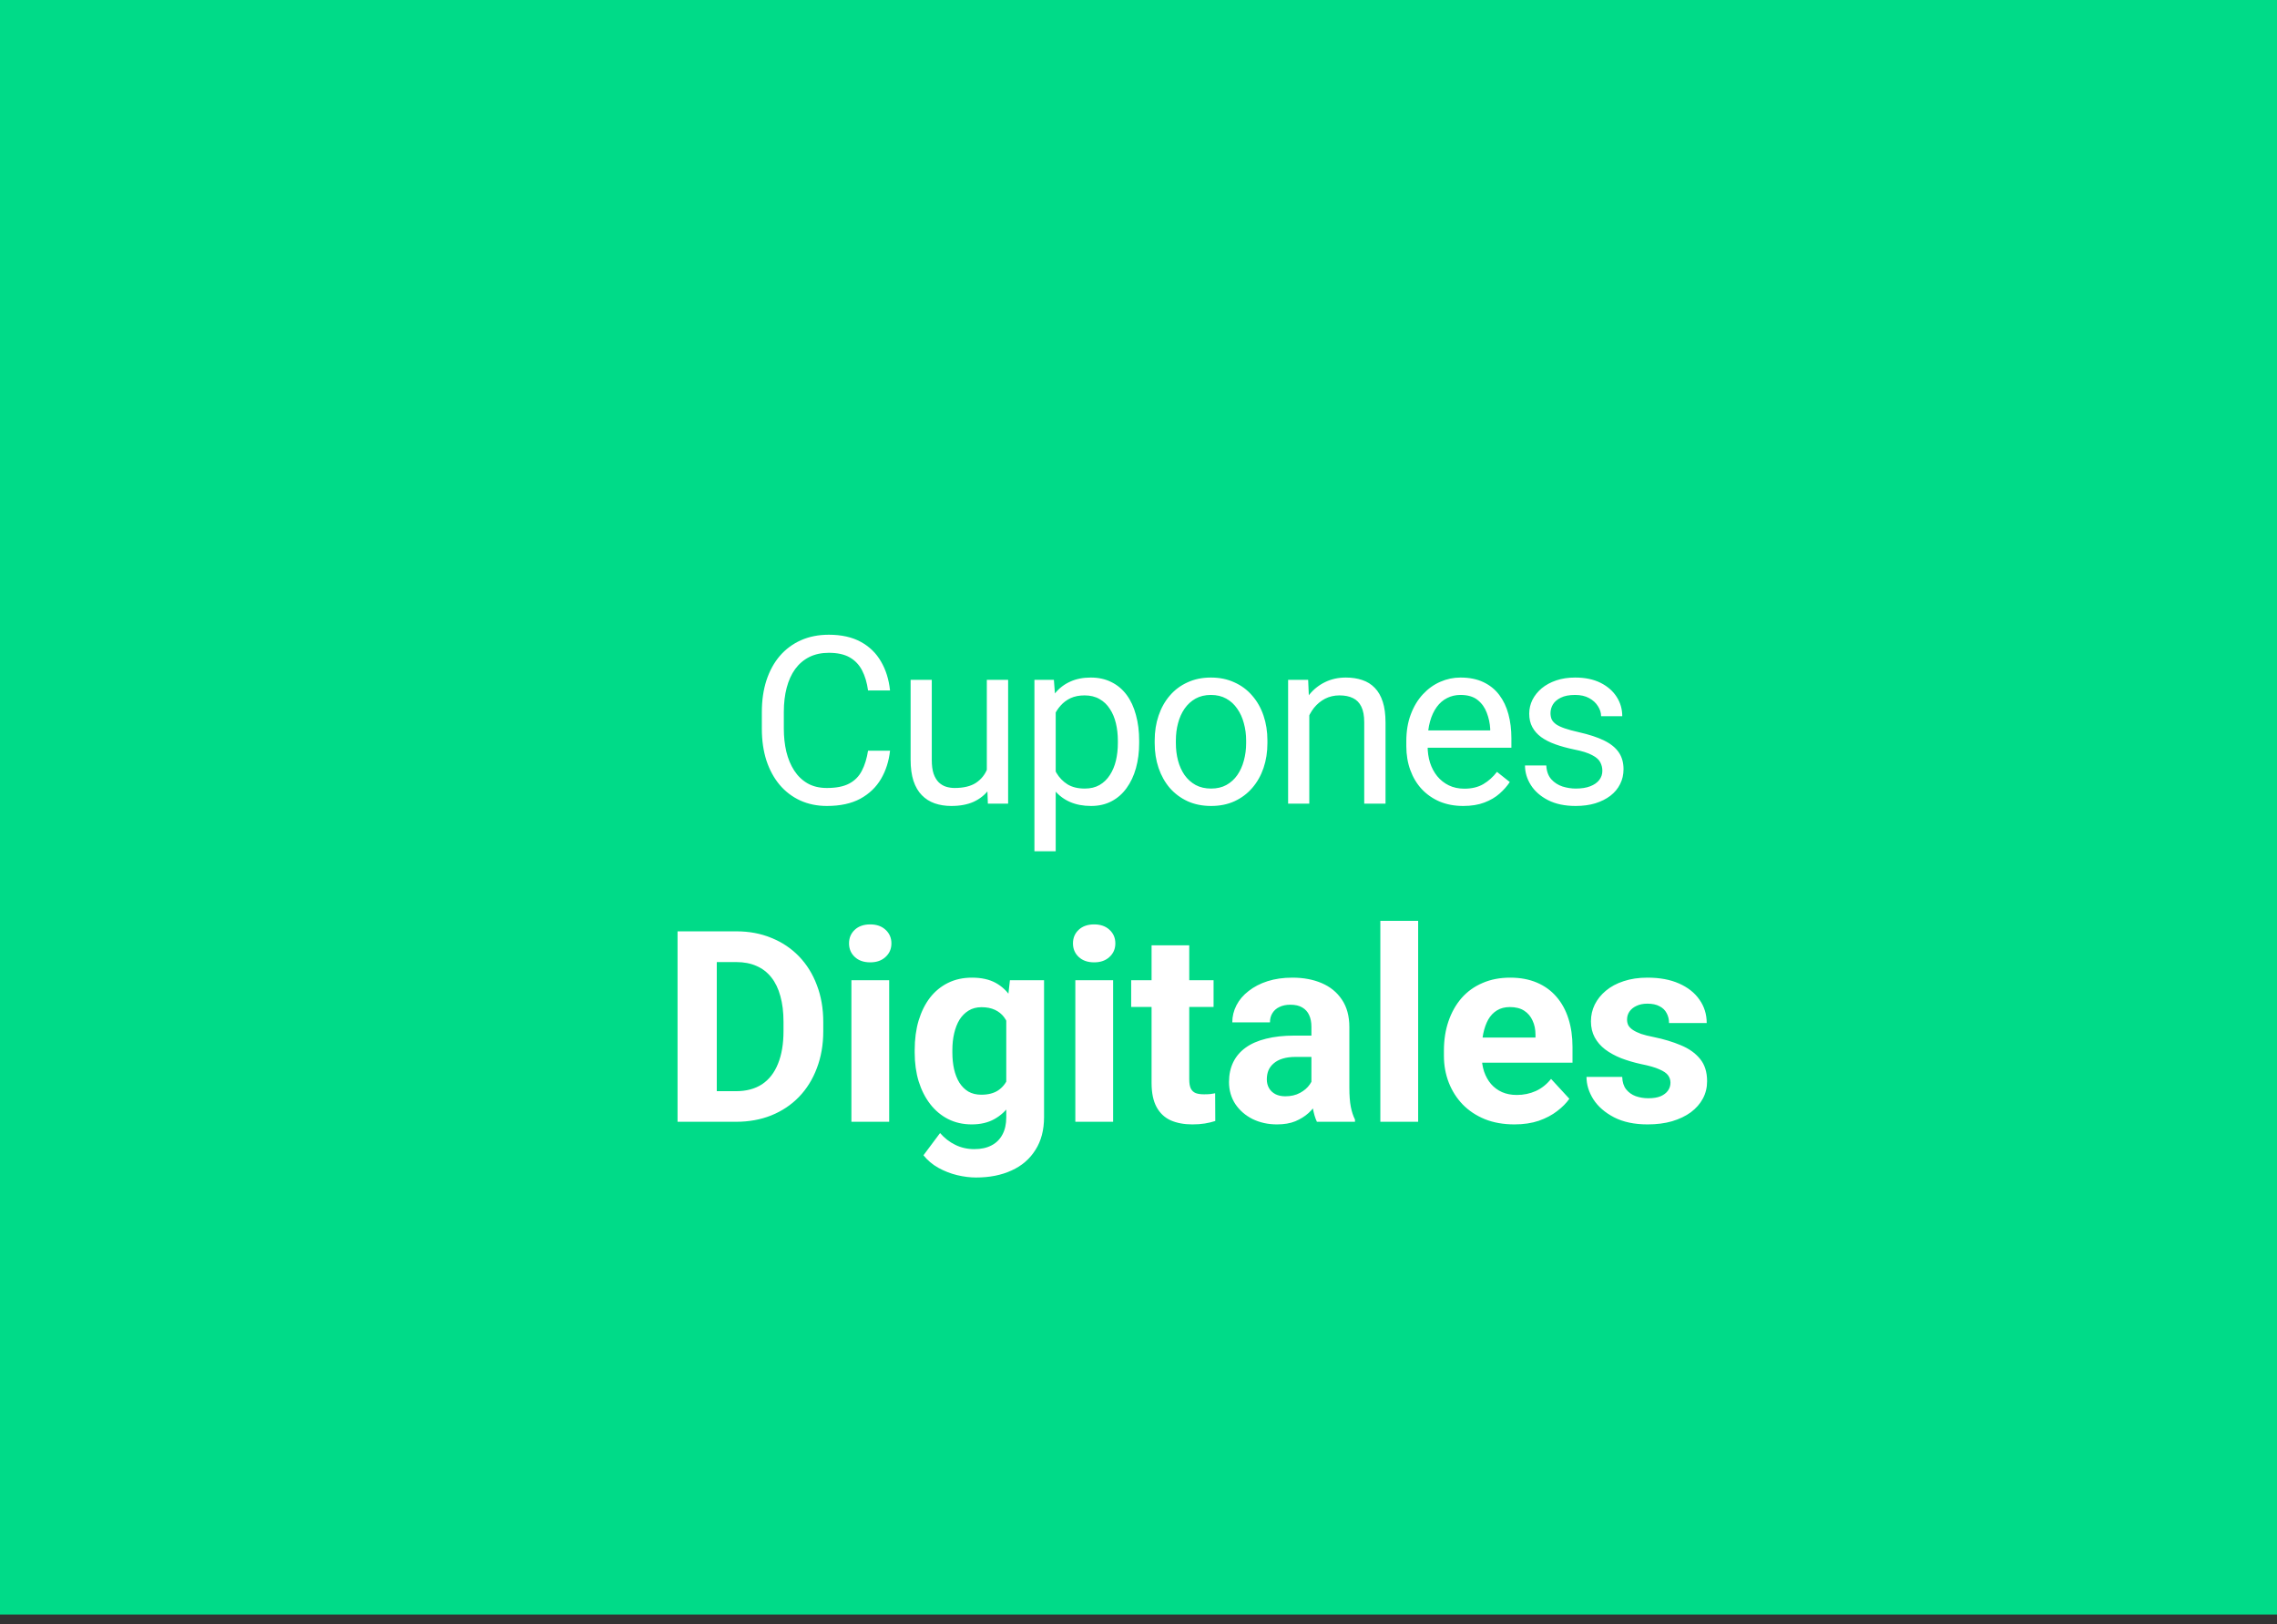
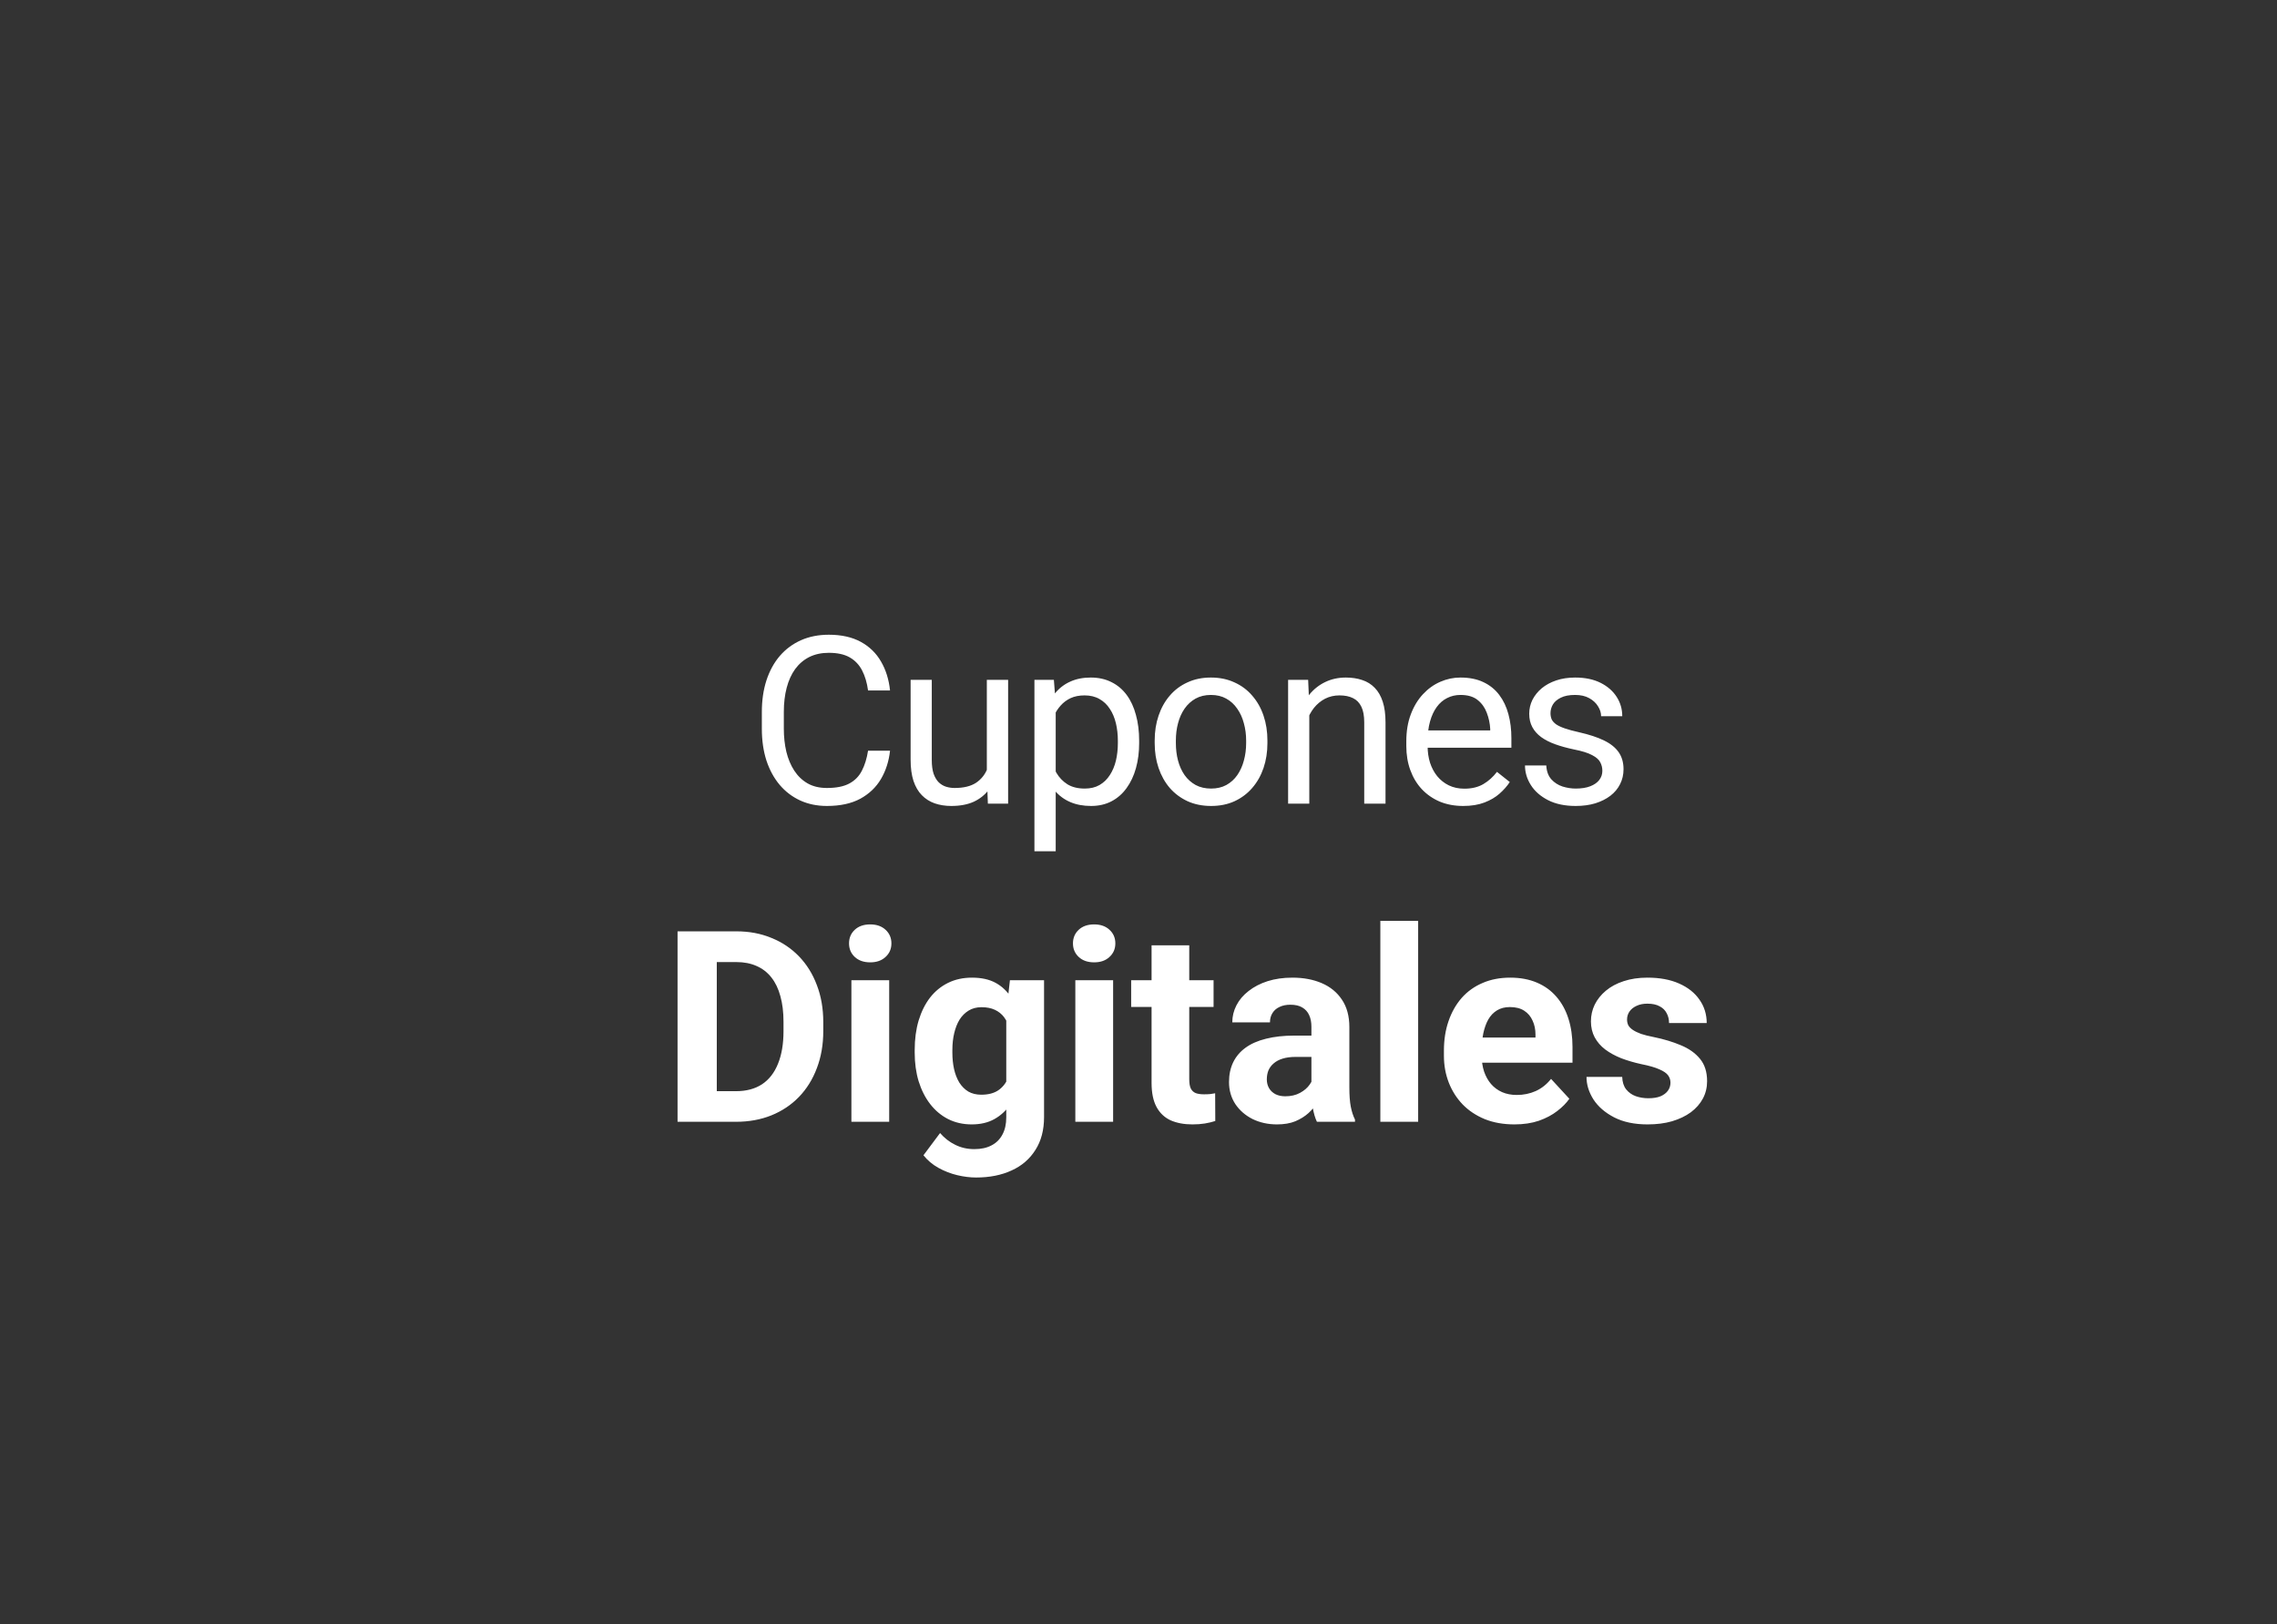
<svg xmlns="http://www.w3.org/2000/svg" width="136" height="97" viewBox="0 0 136 97" fill="none">
  <rect x="0" y="0" width="136" height="97" fill="#333333" stroke="none" />
-   <rect width="136" height="96.429" fill="#00DB88" />
  <path d="M51.847 44.835H53.16C53.091 45.464 52.911 46.027 52.62 46.523C52.328 47.02 51.915 47.414 51.382 47.706C50.849 47.993 50.184 48.137 49.386 48.137C48.803 48.137 48.272 48.027 47.793 47.809C47.319 47.59 46.911 47.28 46.57 46.879C46.228 46.473 45.964 45.988 45.777 45.423C45.594 44.853 45.503 44.22 45.503 43.523V42.531C45.503 41.834 45.594 41.203 45.777 40.638C45.964 40.068 46.23 39.58 46.577 39.175C46.928 38.769 47.349 38.457 47.841 38.238C48.333 38.02 48.887 37.91 49.502 37.91C50.254 37.91 50.89 38.051 51.41 38.334C51.929 38.617 52.332 39.008 52.62 39.51C52.911 40.007 53.091 40.583 53.16 41.239H51.847C51.783 40.774 51.665 40.376 51.492 40.043C51.318 39.706 51.072 39.446 50.753 39.264C50.434 39.081 50.017 38.99 49.502 38.99C49.06 38.99 48.671 39.075 48.333 39.243C48.001 39.412 47.72 39.651 47.493 39.961C47.269 40.271 47.101 40.642 46.987 41.075C46.873 41.508 46.816 41.989 46.816 42.518V43.523C46.816 44.01 46.866 44.468 46.966 44.897C47.071 45.325 47.228 45.701 47.438 46.024C47.648 46.348 47.914 46.603 48.238 46.79C48.561 46.972 48.944 47.063 49.386 47.063C49.947 47.063 50.393 46.975 50.726 46.797C51.059 46.619 51.309 46.364 51.478 46.031C51.651 45.699 51.774 45.3 51.847 44.835ZM58.941 46.291V40.603H60.213V48H59.003L58.941 46.291ZM59.181 44.732L59.707 44.719C59.707 45.211 59.655 45.667 59.55 46.086C59.45 46.501 59.285 46.861 59.058 47.166C58.83 47.471 58.531 47.711 58.162 47.884C57.793 48.052 57.344 48.137 56.815 48.137C56.455 48.137 56.125 48.084 55.824 47.98C55.528 47.875 55.273 47.713 55.059 47.494C54.844 47.275 54.678 46.991 54.56 46.64C54.446 46.289 54.389 45.867 54.389 45.375V40.603H55.653V45.389C55.653 45.721 55.69 45.997 55.763 46.216C55.84 46.43 55.943 46.601 56.07 46.728C56.203 46.852 56.348 46.938 56.508 46.988C56.672 47.038 56.84 47.063 57.014 47.063C57.551 47.063 57.977 46.961 58.292 46.756C58.606 46.546 58.832 46.266 58.969 45.915C59.11 45.56 59.181 45.165 59.181 44.732ZM63.055 42.025V50.844H61.784V40.603H62.946L63.055 42.025ZM68.039 44.24V44.384C68.039 44.922 67.975 45.421 67.847 45.881C67.72 46.337 67.533 46.733 67.287 47.07C67.045 47.408 66.747 47.67 66.391 47.856C66.036 48.043 65.628 48.137 65.168 48.137C64.698 48.137 64.284 48.059 63.923 47.904C63.563 47.749 63.258 47.524 63.007 47.227C62.757 46.931 62.556 46.576 62.406 46.161C62.26 45.746 62.16 45.279 62.105 44.76V43.994C62.16 43.447 62.262 42.957 62.413 42.524C62.563 42.092 62.761 41.722 63.007 41.417C63.258 41.107 63.561 40.872 63.917 40.713C64.272 40.549 64.682 40.467 65.147 40.467C65.612 40.467 66.024 40.558 66.384 40.74C66.744 40.918 67.047 41.173 67.294 41.506C67.54 41.839 67.724 42.237 67.847 42.702C67.975 43.162 68.039 43.675 68.039 44.24ZM66.767 44.384V44.24C66.767 43.871 66.728 43.525 66.651 43.201C66.573 42.873 66.453 42.586 66.289 42.34C66.129 42.089 65.924 41.893 65.673 41.752C65.423 41.606 65.124 41.533 64.778 41.533C64.459 41.533 64.181 41.588 63.944 41.697C63.712 41.807 63.513 41.955 63.349 42.142C63.185 42.324 63.051 42.533 62.946 42.77C62.846 43.003 62.77 43.245 62.72 43.495V45.266C62.812 45.585 62.939 45.885 63.103 46.168C63.267 46.446 63.486 46.672 63.759 46.845C64.033 47.013 64.377 47.098 64.792 47.098C65.133 47.098 65.427 47.027 65.673 46.886C65.924 46.74 66.129 46.542 66.289 46.291C66.453 46.04 66.573 45.753 66.651 45.43C66.728 45.102 66.767 44.753 66.767 44.384ZM68.967 44.384V44.227C68.967 43.693 69.044 43.199 69.199 42.743C69.354 42.283 69.578 41.884 69.869 41.547C70.161 41.205 70.514 40.941 70.929 40.754C71.344 40.562 71.808 40.467 72.323 40.467C72.843 40.467 73.31 40.562 73.725 40.754C74.144 40.941 74.499 41.205 74.791 41.547C75.087 41.884 75.313 42.283 75.468 42.743C75.623 43.199 75.7 43.693 75.7 44.227V44.384C75.7 44.917 75.623 45.411 75.468 45.867C75.313 46.323 75.087 46.722 74.791 47.063C74.499 47.401 74.146 47.665 73.732 47.856C73.322 48.043 72.857 48.137 72.337 48.137C71.818 48.137 71.35 48.043 70.936 47.856C70.521 47.665 70.166 47.401 69.869 47.063C69.578 46.722 69.354 46.323 69.199 45.867C69.044 45.411 68.967 44.917 68.967 44.384ZM70.232 44.227V44.384C70.232 44.753 70.275 45.102 70.362 45.43C70.448 45.753 70.578 46.04 70.751 46.291C70.929 46.542 71.15 46.74 71.414 46.886C71.679 47.027 71.986 47.098 72.337 47.098C72.683 47.098 72.987 47.027 73.246 46.886C73.511 46.74 73.729 46.542 73.903 46.291C74.076 46.04 74.206 45.753 74.292 45.43C74.383 45.102 74.429 44.753 74.429 44.384V44.227C74.429 43.862 74.383 43.518 74.292 43.194C74.206 42.866 74.073 42.577 73.896 42.326C73.722 42.071 73.504 41.87 73.24 41.725C72.98 41.579 72.674 41.506 72.323 41.506C71.977 41.506 71.672 41.579 71.407 41.725C71.148 41.87 70.929 42.071 70.751 42.326C70.578 42.577 70.448 42.866 70.362 43.194C70.275 43.518 70.232 43.862 70.232 44.227ZM78.201 42.183V48H76.936V40.603H78.133L78.201 42.183ZM77.9 44.022L77.374 44.001C77.378 43.495 77.454 43.028 77.599 42.6C77.745 42.167 77.95 41.791 78.215 41.472C78.479 41.153 78.793 40.907 79.158 40.733C79.527 40.556 79.935 40.467 80.382 40.467C80.746 40.467 81.074 40.517 81.366 40.617C81.658 40.713 81.906 40.868 82.111 41.082C82.321 41.296 82.48 41.574 82.59 41.916C82.699 42.253 82.754 42.666 82.754 43.153V48H81.482V43.14C81.482 42.752 81.425 42.442 81.311 42.21C81.197 41.973 81.031 41.802 80.812 41.697C80.594 41.588 80.325 41.533 80.006 41.533C79.691 41.533 79.404 41.599 79.144 41.731C78.889 41.864 78.668 42.046 78.481 42.278C78.299 42.511 78.155 42.777 78.051 43.078C77.95 43.374 77.9 43.689 77.9 44.022ZM87.394 48.137C86.879 48.137 86.412 48.05 85.993 47.877C85.578 47.699 85.22 47.451 84.919 47.132C84.623 46.813 84.395 46.435 84.236 45.997C84.076 45.56 83.996 45.081 83.996 44.562V44.274C83.996 43.673 84.085 43.137 84.263 42.668C84.441 42.194 84.682 41.793 84.988 41.465C85.293 41.137 85.639 40.888 86.027 40.72C86.414 40.551 86.815 40.467 87.23 40.467C87.758 40.467 88.214 40.558 88.597 40.74C88.984 40.922 89.301 41.178 89.547 41.506C89.793 41.829 89.976 42.212 90.094 42.654C90.213 43.092 90.272 43.57 90.272 44.09V44.657H84.748V43.625H89.007V43.529C88.989 43.201 88.921 42.882 88.802 42.572C88.688 42.262 88.506 42.007 88.255 41.807C88.005 41.606 87.663 41.506 87.23 41.506C86.943 41.506 86.678 41.567 86.437 41.69C86.195 41.809 85.988 41.987 85.815 42.224C85.642 42.461 85.507 42.75 85.412 43.092C85.316 43.434 85.268 43.828 85.268 44.274V44.562C85.268 44.912 85.316 45.243 85.412 45.553C85.512 45.858 85.655 46.127 85.842 46.359C86.034 46.592 86.264 46.774 86.533 46.906C86.806 47.038 87.116 47.105 87.462 47.105C87.909 47.105 88.287 47.013 88.597 46.831C88.907 46.649 89.178 46.405 89.41 46.1L90.176 46.708C90.017 46.95 89.814 47.18 89.568 47.398C89.322 47.617 89.019 47.795 88.659 47.932C88.303 48.068 87.882 48.137 87.394 48.137ZM95.705 46.038C95.705 45.856 95.664 45.687 95.582 45.532C95.505 45.373 95.343 45.229 95.097 45.102C94.855 44.969 94.491 44.855 94.003 44.76C93.593 44.673 93.221 44.571 92.889 44.452C92.561 44.334 92.28 44.19 92.048 44.022C91.82 43.853 91.644 43.655 91.522 43.427C91.398 43.199 91.337 42.932 91.337 42.627C91.337 42.335 91.401 42.06 91.528 41.8C91.66 41.54 91.845 41.31 92.082 41.109C92.324 40.909 92.613 40.752 92.95 40.638C93.287 40.524 93.663 40.467 94.078 40.467C94.671 40.467 95.176 40.572 95.596 40.781C96.015 40.991 96.336 41.271 96.56 41.622C96.783 41.968 96.894 42.353 96.894 42.777H95.63C95.63 42.572 95.568 42.374 95.445 42.183C95.327 41.987 95.151 41.825 94.919 41.697C94.691 41.57 94.411 41.506 94.078 41.506C93.727 41.506 93.442 41.56 93.224 41.67C93.009 41.775 92.852 41.909 92.752 42.073C92.656 42.237 92.608 42.41 92.608 42.593C92.608 42.73 92.631 42.852 92.677 42.962C92.727 43.067 92.814 43.165 92.936 43.256C93.06 43.342 93.233 43.425 93.456 43.502C93.679 43.579 93.964 43.657 94.311 43.734C94.917 43.871 95.416 44.035 95.808 44.227C96.2 44.418 96.491 44.653 96.683 44.931C96.874 45.209 96.97 45.546 96.97 45.942C96.97 46.266 96.901 46.562 96.765 46.831C96.632 47.1 96.439 47.332 96.184 47.528C95.933 47.72 95.632 47.87 95.281 47.98C94.935 48.084 94.545 48.137 94.112 48.137C93.461 48.137 92.909 48.02 92.458 47.788C92.007 47.556 91.665 47.255 91.433 46.886C91.2 46.517 91.084 46.127 91.084 45.717H92.356C92.374 46.063 92.474 46.339 92.656 46.544C92.838 46.745 93.062 46.888 93.326 46.975C93.591 47.057 93.853 47.098 94.112 47.098C94.459 47.098 94.748 47.052 94.981 46.961C95.217 46.87 95.397 46.745 95.52 46.585C95.644 46.425 95.705 46.243 95.705 46.038ZM43.961 67H41.484L41.5 65.172H43.961C44.575 65.172 45.094 65.034 45.516 64.758C45.938 64.477 46.255 64.068 46.469 63.531C46.688 62.995 46.797 62.346 46.797 61.586V61.031C46.797 60.448 46.734 59.935 46.609 59.492C46.49 59.05 46.31 58.677 46.07 58.375C45.831 58.073 45.536 57.846 45.188 57.695C44.839 57.539 44.438 57.461 43.984 57.461H41.438V55.625H43.984C44.745 55.625 45.44 55.755 46.07 56.016C46.706 56.271 47.255 56.638 47.719 57.117C48.182 57.596 48.539 58.169 48.789 58.836C49.044 59.497 49.172 60.234 49.172 61.047V61.586C49.172 62.393 49.044 63.13 48.789 63.797C48.539 64.463 48.182 65.037 47.719 65.516C47.26 65.99 46.711 66.357 46.07 66.617C45.435 66.872 44.732 67 43.961 67ZM42.812 55.625V67H40.469V55.625H42.812ZM53.109 58.547V67H50.852V58.547H53.109ZM50.711 56.344C50.711 56.016 50.825 55.745 51.055 55.531C51.284 55.318 51.591 55.211 51.977 55.211C52.357 55.211 52.661 55.318 52.891 55.531C53.125 55.745 53.242 56.016 53.242 56.344C53.242 56.672 53.125 56.943 52.891 57.156C52.661 57.37 52.357 57.477 51.977 57.477C51.591 57.477 51.284 57.37 51.055 57.156C50.825 56.943 50.711 56.672 50.711 56.344ZM60.32 58.547H62.359V66.719C62.359 67.49 62.188 68.143 61.844 68.68C61.505 69.221 61.031 69.63 60.422 69.906C59.812 70.188 59.104 70.328 58.297 70.328C57.943 70.328 57.568 70.281 57.172 70.188C56.781 70.094 56.406 69.948 56.047 69.75C55.693 69.552 55.396 69.302 55.156 69L56.148 67.672C56.409 67.974 56.711 68.208 57.055 68.375C57.398 68.547 57.779 68.633 58.195 68.633C58.602 68.633 58.945 68.557 59.227 68.406C59.508 68.26 59.724 68.044 59.875 67.758C60.026 67.477 60.102 67.135 60.102 66.734V60.5L60.32 58.547ZM54.633 62.875V62.711C54.633 62.065 54.711 61.479 54.867 60.953C55.029 60.422 55.255 59.966 55.547 59.586C55.844 59.206 56.203 58.911 56.625 58.703C57.047 58.495 57.523 58.391 58.055 58.391C58.617 58.391 59.089 58.495 59.469 58.703C59.849 58.911 60.161 59.208 60.406 59.594C60.651 59.974 60.841 60.425 60.977 60.945C61.117 61.461 61.227 62.026 61.305 62.641V63C61.227 63.589 61.109 64.135 60.953 64.641C60.797 65.146 60.591 65.588 60.336 65.969C60.081 66.344 59.763 66.635 59.383 66.844C59.008 67.052 58.56 67.156 58.039 67.156C57.518 67.156 57.047 67.049 56.625 66.836C56.208 66.622 55.852 66.323 55.555 65.938C55.258 65.552 55.029 65.099 54.867 64.578C54.711 64.057 54.633 63.49 54.633 62.875ZM56.883 62.711V62.875C56.883 63.224 56.917 63.55 56.984 63.852C57.052 64.154 57.156 64.422 57.297 64.656C57.443 64.885 57.622 65.065 57.836 65.195C58.055 65.32 58.312 65.383 58.609 65.383C59.021 65.383 59.357 65.297 59.617 65.125C59.878 64.948 60.073 64.706 60.203 64.398C60.333 64.091 60.409 63.737 60.43 63.336V62.312C60.419 61.984 60.375 61.69 60.297 61.43C60.219 61.164 60.109 60.938 59.969 60.75C59.828 60.562 59.646 60.417 59.422 60.312C59.198 60.208 58.932 60.156 58.625 60.156C58.328 60.156 58.07 60.224 57.852 60.359C57.638 60.49 57.458 60.669 57.312 60.898C57.172 61.128 57.065 61.398 56.992 61.711C56.919 62.018 56.883 62.352 56.883 62.711ZM66.484 58.547V67H64.227V58.547H66.484ZM64.086 56.344C64.086 56.016 64.201 55.745 64.43 55.531C64.659 55.318 64.966 55.211 65.352 55.211C65.732 55.211 66.037 55.318 66.266 55.531C66.5 55.745 66.617 56.016 66.617 56.344C66.617 56.672 66.5 56.943 66.266 57.156C66.037 57.37 65.732 57.477 65.352 57.477C64.966 57.477 64.659 57.37 64.43 57.156C64.201 56.943 64.086 56.672 64.086 56.344ZM72.484 58.547V60.141H67.562V58.547H72.484ZM68.781 56.461H71.031V64.453C71.031 64.698 71.062 64.885 71.125 65.016C71.193 65.146 71.292 65.237 71.422 65.289C71.552 65.336 71.716 65.359 71.914 65.359C72.055 65.359 72.18 65.354 72.289 65.344C72.404 65.328 72.5 65.312 72.578 65.297L72.586 66.953C72.393 67.016 72.185 67.065 71.961 67.102C71.737 67.138 71.49 67.156 71.219 67.156C70.724 67.156 70.292 67.076 69.922 66.914C69.557 66.747 69.276 66.482 69.078 66.117C68.88 65.753 68.781 65.273 68.781 64.68V56.461ZM78.328 65.094V61.328C78.328 61.057 78.284 60.825 78.195 60.633C78.107 60.435 77.969 60.281 77.781 60.172C77.599 60.062 77.362 60.008 77.07 60.008C76.82 60.008 76.604 60.052 76.422 60.141C76.24 60.224 76.099 60.346 76 60.508C75.901 60.664 75.852 60.849 75.852 61.062H73.602C73.602 60.703 73.685 60.362 73.852 60.039C74.018 59.716 74.26 59.432 74.578 59.188C74.896 58.938 75.273 58.742 75.711 58.602C76.154 58.461 76.648 58.391 77.195 58.391C77.852 58.391 78.435 58.5 78.945 58.719C79.456 58.938 79.857 59.266 80.148 59.703C80.445 60.141 80.594 60.688 80.594 61.344V64.961C80.594 65.424 80.622 65.805 80.68 66.102C80.737 66.393 80.82 66.648 80.93 66.867V67H78.656C78.547 66.771 78.463 66.484 78.406 66.141C78.354 65.792 78.328 65.443 78.328 65.094ZM78.625 61.852L78.641 63.125H77.383C77.086 63.125 76.828 63.159 76.609 63.227C76.391 63.294 76.211 63.391 76.07 63.516C75.93 63.635 75.826 63.776 75.758 63.938C75.695 64.099 75.664 64.276 75.664 64.469C75.664 64.662 75.708 64.836 75.797 64.992C75.885 65.143 76.013 65.263 76.18 65.352C76.346 65.435 76.542 65.477 76.766 65.477C77.104 65.477 77.398 65.409 77.648 65.273C77.898 65.138 78.091 64.971 78.227 64.773C78.367 64.576 78.44 64.388 78.445 64.211L79.039 65.164C78.956 65.378 78.841 65.599 78.695 65.828C78.555 66.057 78.375 66.273 78.156 66.477C77.938 66.674 77.674 66.838 77.367 66.969C77.06 67.094 76.695 67.156 76.273 67.156C75.737 67.156 75.25 67.049 74.812 66.836C74.38 66.617 74.037 66.318 73.781 65.938C73.531 65.552 73.406 65.115 73.406 64.625C73.406 64.182 73.49 63.789 73.656 63.445C73.823 63.102 74.068 62.812 74.391 62.578C74.719 62.339 75.128 62.159 75.617 62.039C76.107 61.914 76.674 61.852 77.32 61.852H78.625ZM84.703 55V67H82.445V55H84.703ZM90.453 67.156C89.797 67.156 89.208 67.052 88.688 66.844C88.167 66.63 87.724 66.336 87.359 65.961C87 65.586 86.724 65.151 86.531 64.656C86.338 64.156 86.242 63.625 86.242 63.062V62.75C86.242 62.109 86.333 61.523 86.516 60.992C86.698 60.461 86.958 60 87.297 59.609C87.641 59.219 88.057 58.919 88.547 58.711C89.037 58.497 89.588 58.391 90.203 58.391C90.802 58.391 91.333 58.49 91.797 58.688C92.26 58.885 92.648 59.167 92.961 59.531C93.279 59.896 93.518 60.333 93.68 60.844C93.841 61.349 93.922 61.911 93.922 62.531V63.469H87.203V61.969H91.711V61.797C91.711 61.484 91.654 61.206 91.539 60.961C91.43 60.711 91.263 60.513 91.039 60.367C90.815 60.221 90.529 60.148 90.18 60.148C89.883 60.148 89.628 60.214 89.414 60.344C89.201 60.474 89.026 60.656 88.891 60.891C88.76 61.125 88.662 61.401 88.594 61.719C88.531 62.031 88.5 62.375 88.5 62.75V63.062C88.5 63.401 88.547 63.714 88.641 64C88.74 64.287 88.878 64.534 89.055 64.742C89.237 64.951 89.456 65.112 89.711 65.227C89.971 65.341 90.266 65.398 90.594 65.398C91 65.398 91.378 65.32 91.727 65.164C92.081 65.003 92.385 64.76 92.641 64.438L93.734 65.625C93.557 65.88 93.315 66.125 93.008 66.359C92.706 66.594 92.341 66.787 91.914 66.938C91.487 67.083 91 67.156 90.453 67.156ZM99.773 64.664C99.773 64.503 99.727 64.357 99.633 64.227C99.539 64.096 99.365 63.977 99.109 63.867C98.859 63.753 98.497 63.648 98.023 63.555C97.596 63.461 97.198 63.344 96.828 63.203C96.463 63.057 96.146 62.883 95.875 62.68C95.609 62.477 95.401 62.237 95.25 61.961C95.099 61.68 95.023 61.359 95.023 61C95.023 60.646 95.099 60.312 95.25 60C95.406 59.688 95.628 59.411 95.914 59.172C96.206 58.927 96.56 58.737 96.977 58.602C97.398 58.461 97.872 58.391 98.398 58.391C99.133 58.391 99.763 58.508 100.289 58.742C100.82 58.977 101.227 59.3 101.508 59.711C101.794 60.117 101.938 60.581 101.938 61.102H99.688C99.688 60.883 99.641 60.688 99.547 60.516C99.458 60.339 99.318 60.2 99.125 60.102C98.938 59.997 98.693 59.945 98.391 59.945C98.141 59.945 97.924 59.99 97.742 60.078C97.56 60.161 97.419 60.276 97.32 60.422C97.227 60.562 97.18 60.719 97.18 60.891C97.18 61.021 97.206 61.138 97.258 61.242C97.315 61.341 97.406 61.432 97.531 61.516C97.656 61.599 97.818 61.677 98.016 61.75C98.219 61.818 98.469 61.88 98.766 61.938C99.375 62.062 99.919 62.227 100.398 62.43C100.878 62.628 101.258 62.898 101.539 63.242C101.82 63.581 101.961 64.026 101.961 64.578C101.961 64.953 101.878 65.297 101.711 65.609C101.544 65.922 101.305 66.195 100.992 66.43C100.68 66.659 100.305 66.838 99.867 66.969C99.435 67.094 98.948 67.156 98.406 67.156C97.62 67.156 96.953 67.016 96.406 66.734C95.865 66.453 95.453 66.096 95.172 65.664C94.896 65.227 94.758 64.779 94.758 64.32H96.891C96.901 64.628 96.979 64.875 97.125 65.062C97.276 65.25 97.466 65.385 97.695 65.469C97.93 65.552 98.182 65.594 98.453 65.594C98.745 65.594 98.987 65.555 99.18 65.477C99.372 65.393 99.518 65.284 99.617 65.148C99.721 65.008 99.773 64.846 99.773 64.664Z" fill="white" />
</svg>